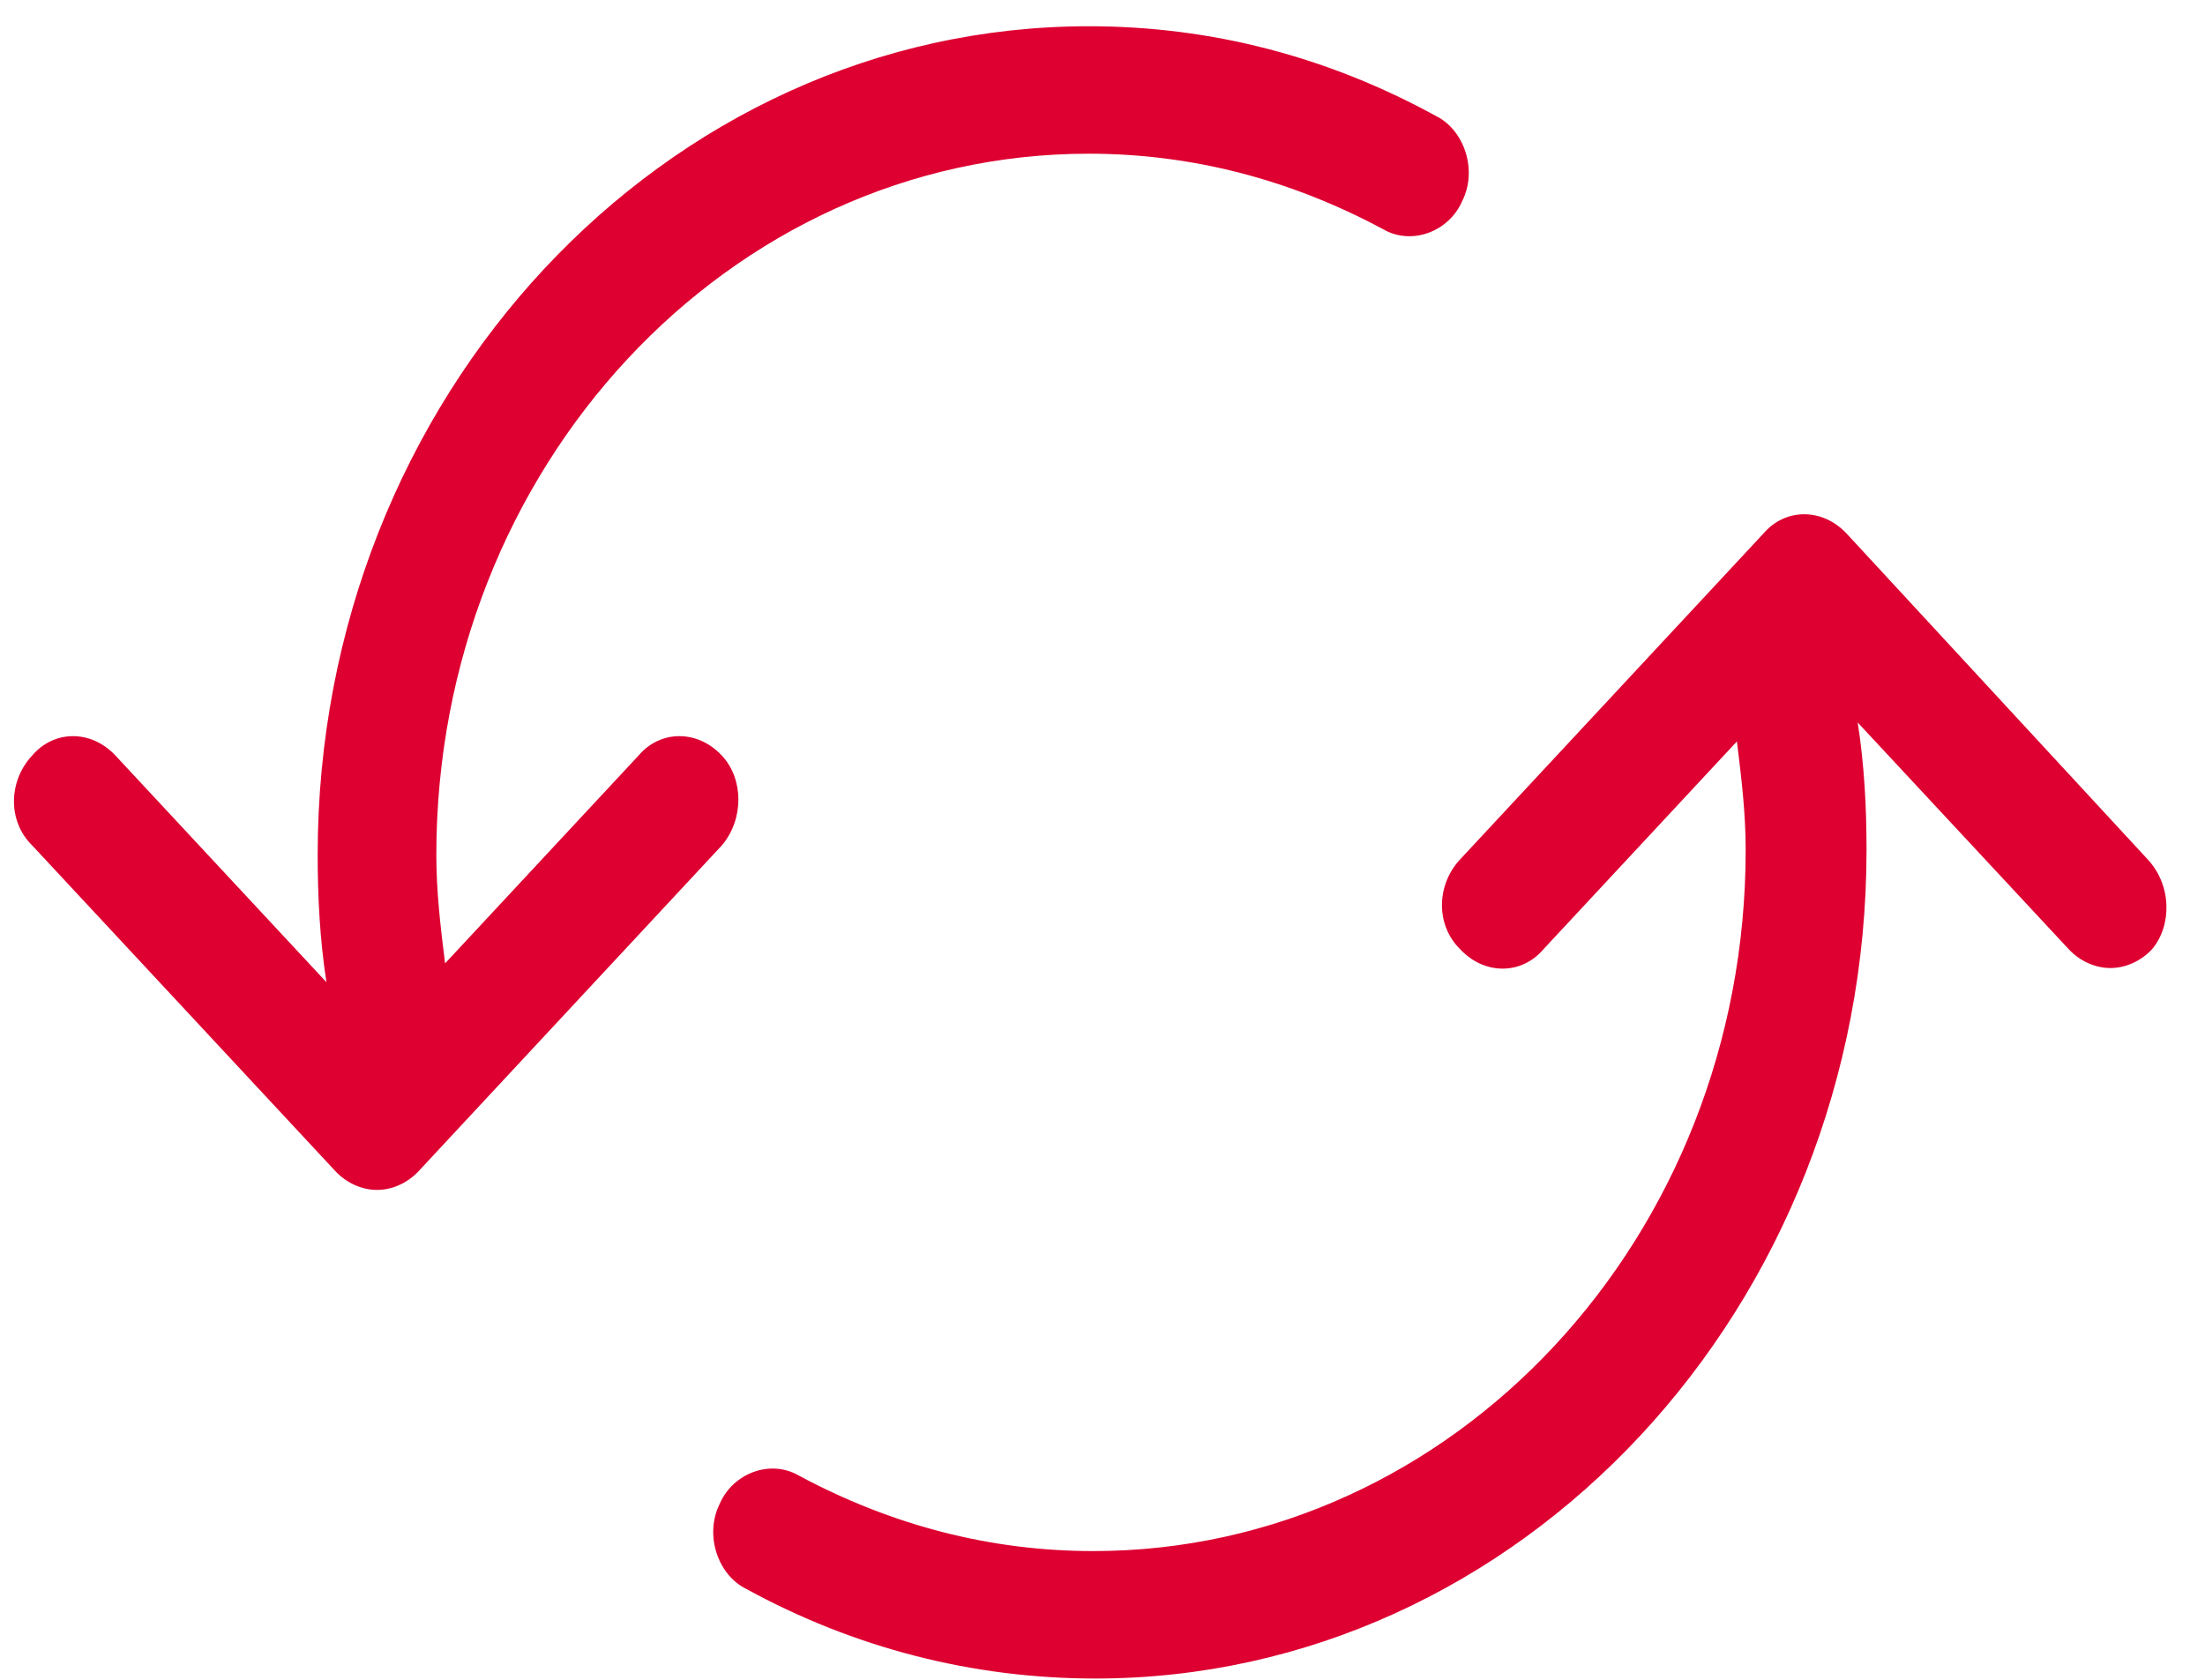
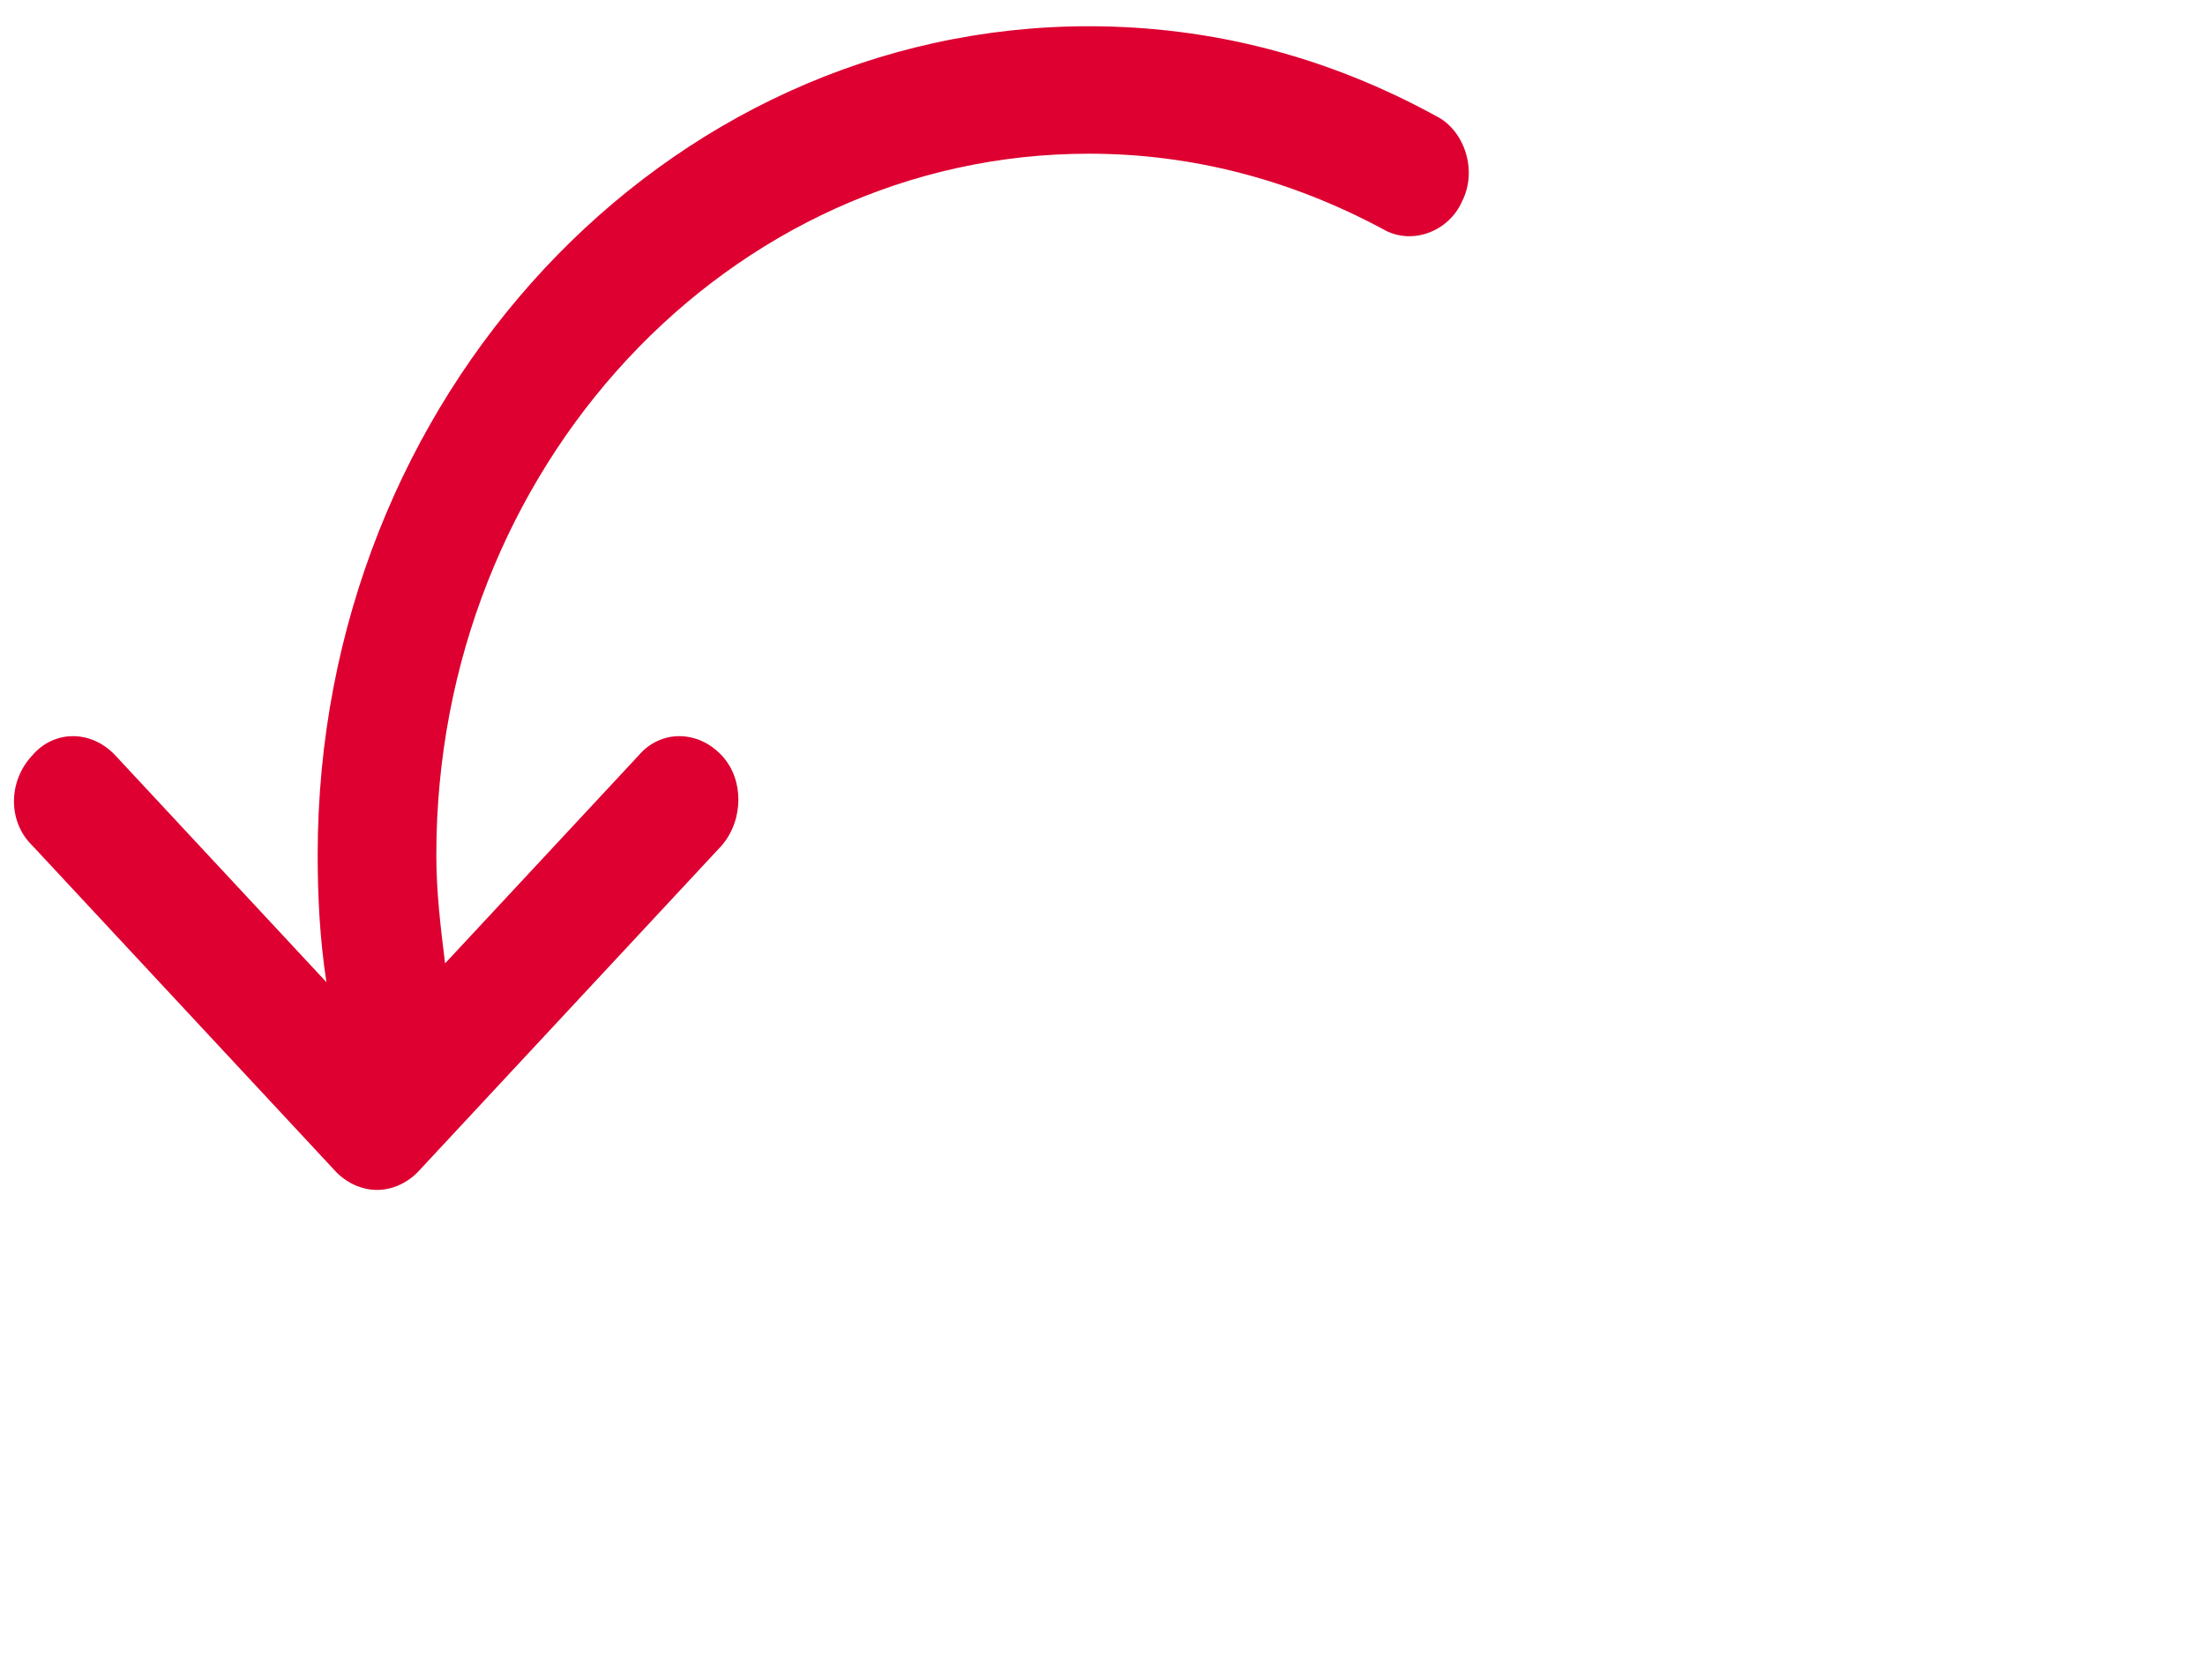
<svg xmlns="http://www.w3.org/2000/svg" width="42" height="32" viewBox="0 0 42 32" fill="none">
  <path d="M12.161 14.395C12.579 13.9 13.29 13.9 13.751 14.395C14.169 14.844 14.169 15.609 13.751 16.103L7.976 22.308C7.767 22.533 7.474 22.668 7.181 22.668C6.888 22.668 6.595 22.533 6.386 22.308L0.611 16.103C0.151 15.654 0.151 14.889 0.611 14.395C1.029 13.9 1.741 13.9 2.201 14.395L6.218 18.711C6.093 17.902 6.051 17.093 6.051 16.283C6.051 7.56 12.663 0.5 20.739 0.5C23.082 0.5 25.3 1.085 27.351 2.209C27.895 2.479 28.146 3.243 27.853 3.827C27.602 4.412 26.89 4.682 26.346 4.367C24.589 3.423 22.706 2.928 20.739 2.928C13.876 2.928 8.311 8.909 8.311 16.283C8.311 17.003 8.394 17.677 8.478 18.352L12.161 14.395Z" fill="#DD0031" />
-   <path d="M35.176 10.167L40.909 16.372C41.37 16.868 41.37 17.631 40.993 18.081C40.784 18.306 40.491 18.441 40.198 18.441C39.905 18.441 39.612 18.306 39.403 18.081L35.385 13.764C35.511 14.574 35.553 15.383 35.553 16.193C35.553 24.916 28.941 31.976 20.865 31.976C18.521 31.976 16.262 31.391 14.211 30.267C13.667 29.997 13.416 29.233 13.709 28.648C13.96 28.064 14.671 27.794 15.215 28.109C16.973 29.053 18.856 29.548 20.823 29.548C27.686 29.548 33.251 23.567 33.251 16.193C33.251 15.473 33.167 14.799 33.084 14.124L29.401 18.081C28.983 18.576 28.271 18.576 27.811 18.081C27.351 17.631 27.351 16.867 27.811 16.372L33.586 10.167C34.005 9.673 34.716 9.673 35.176 10.167Z" fill="#DD0031" />
</svg>